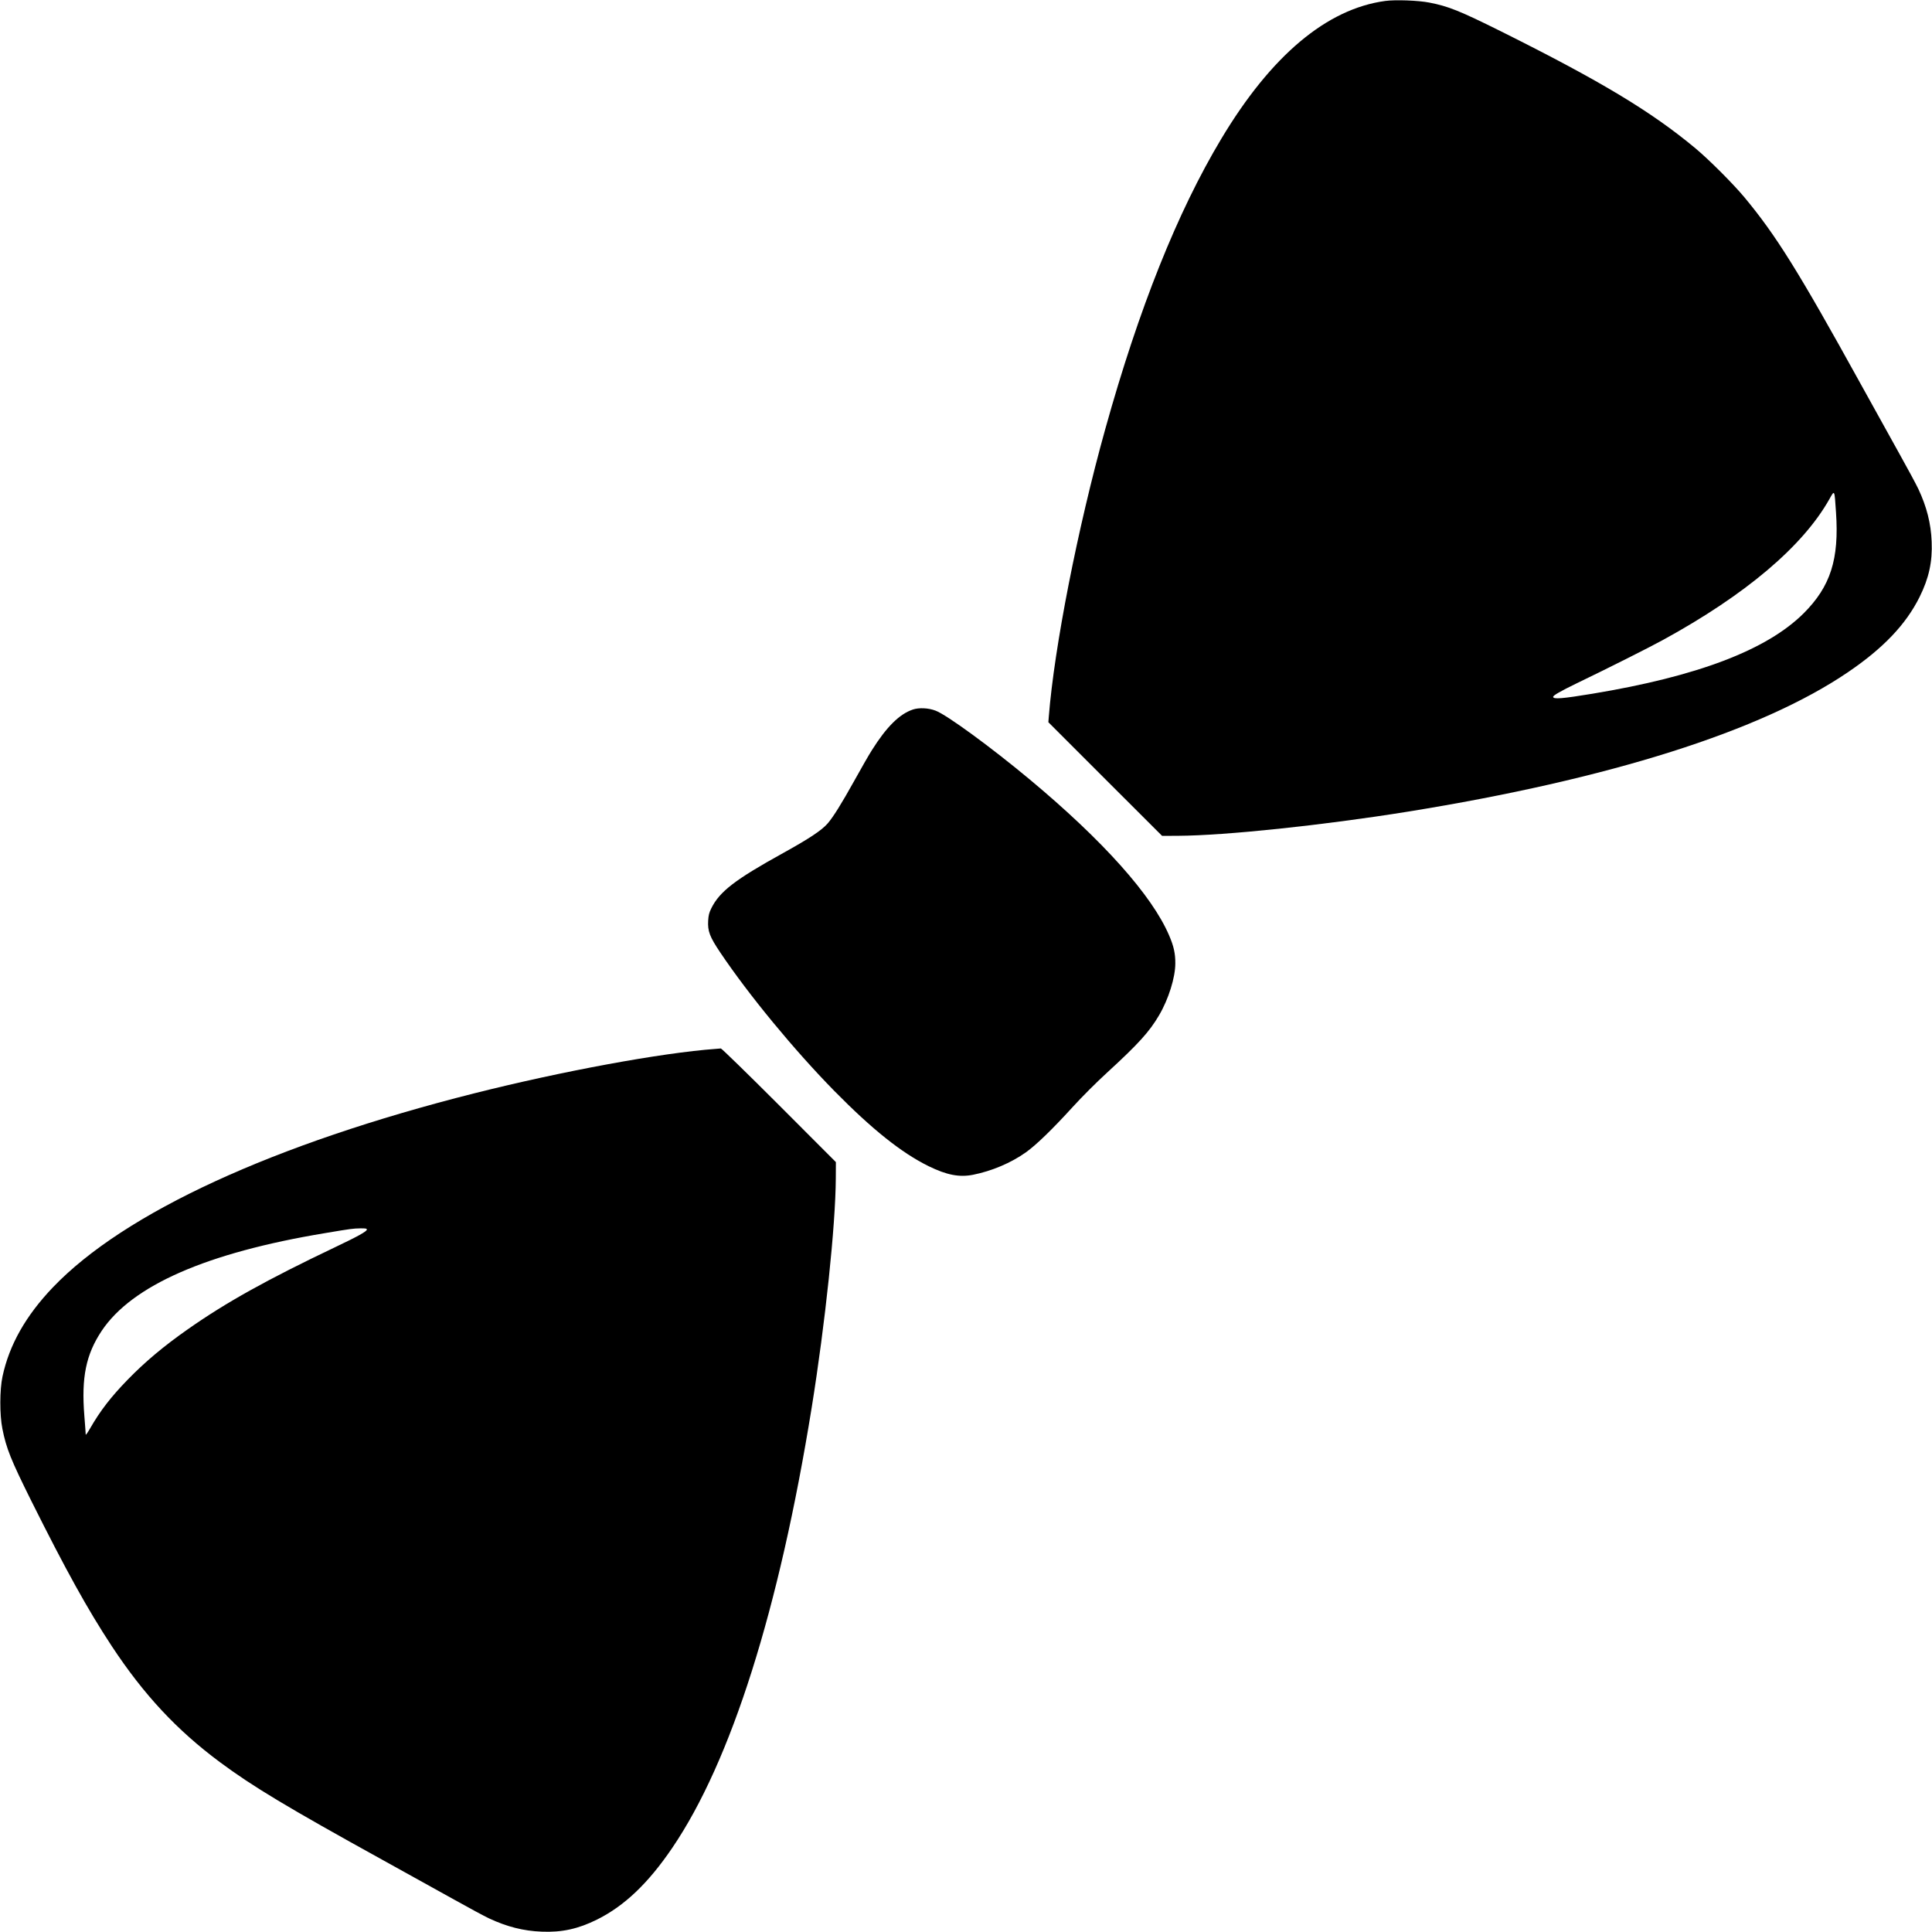
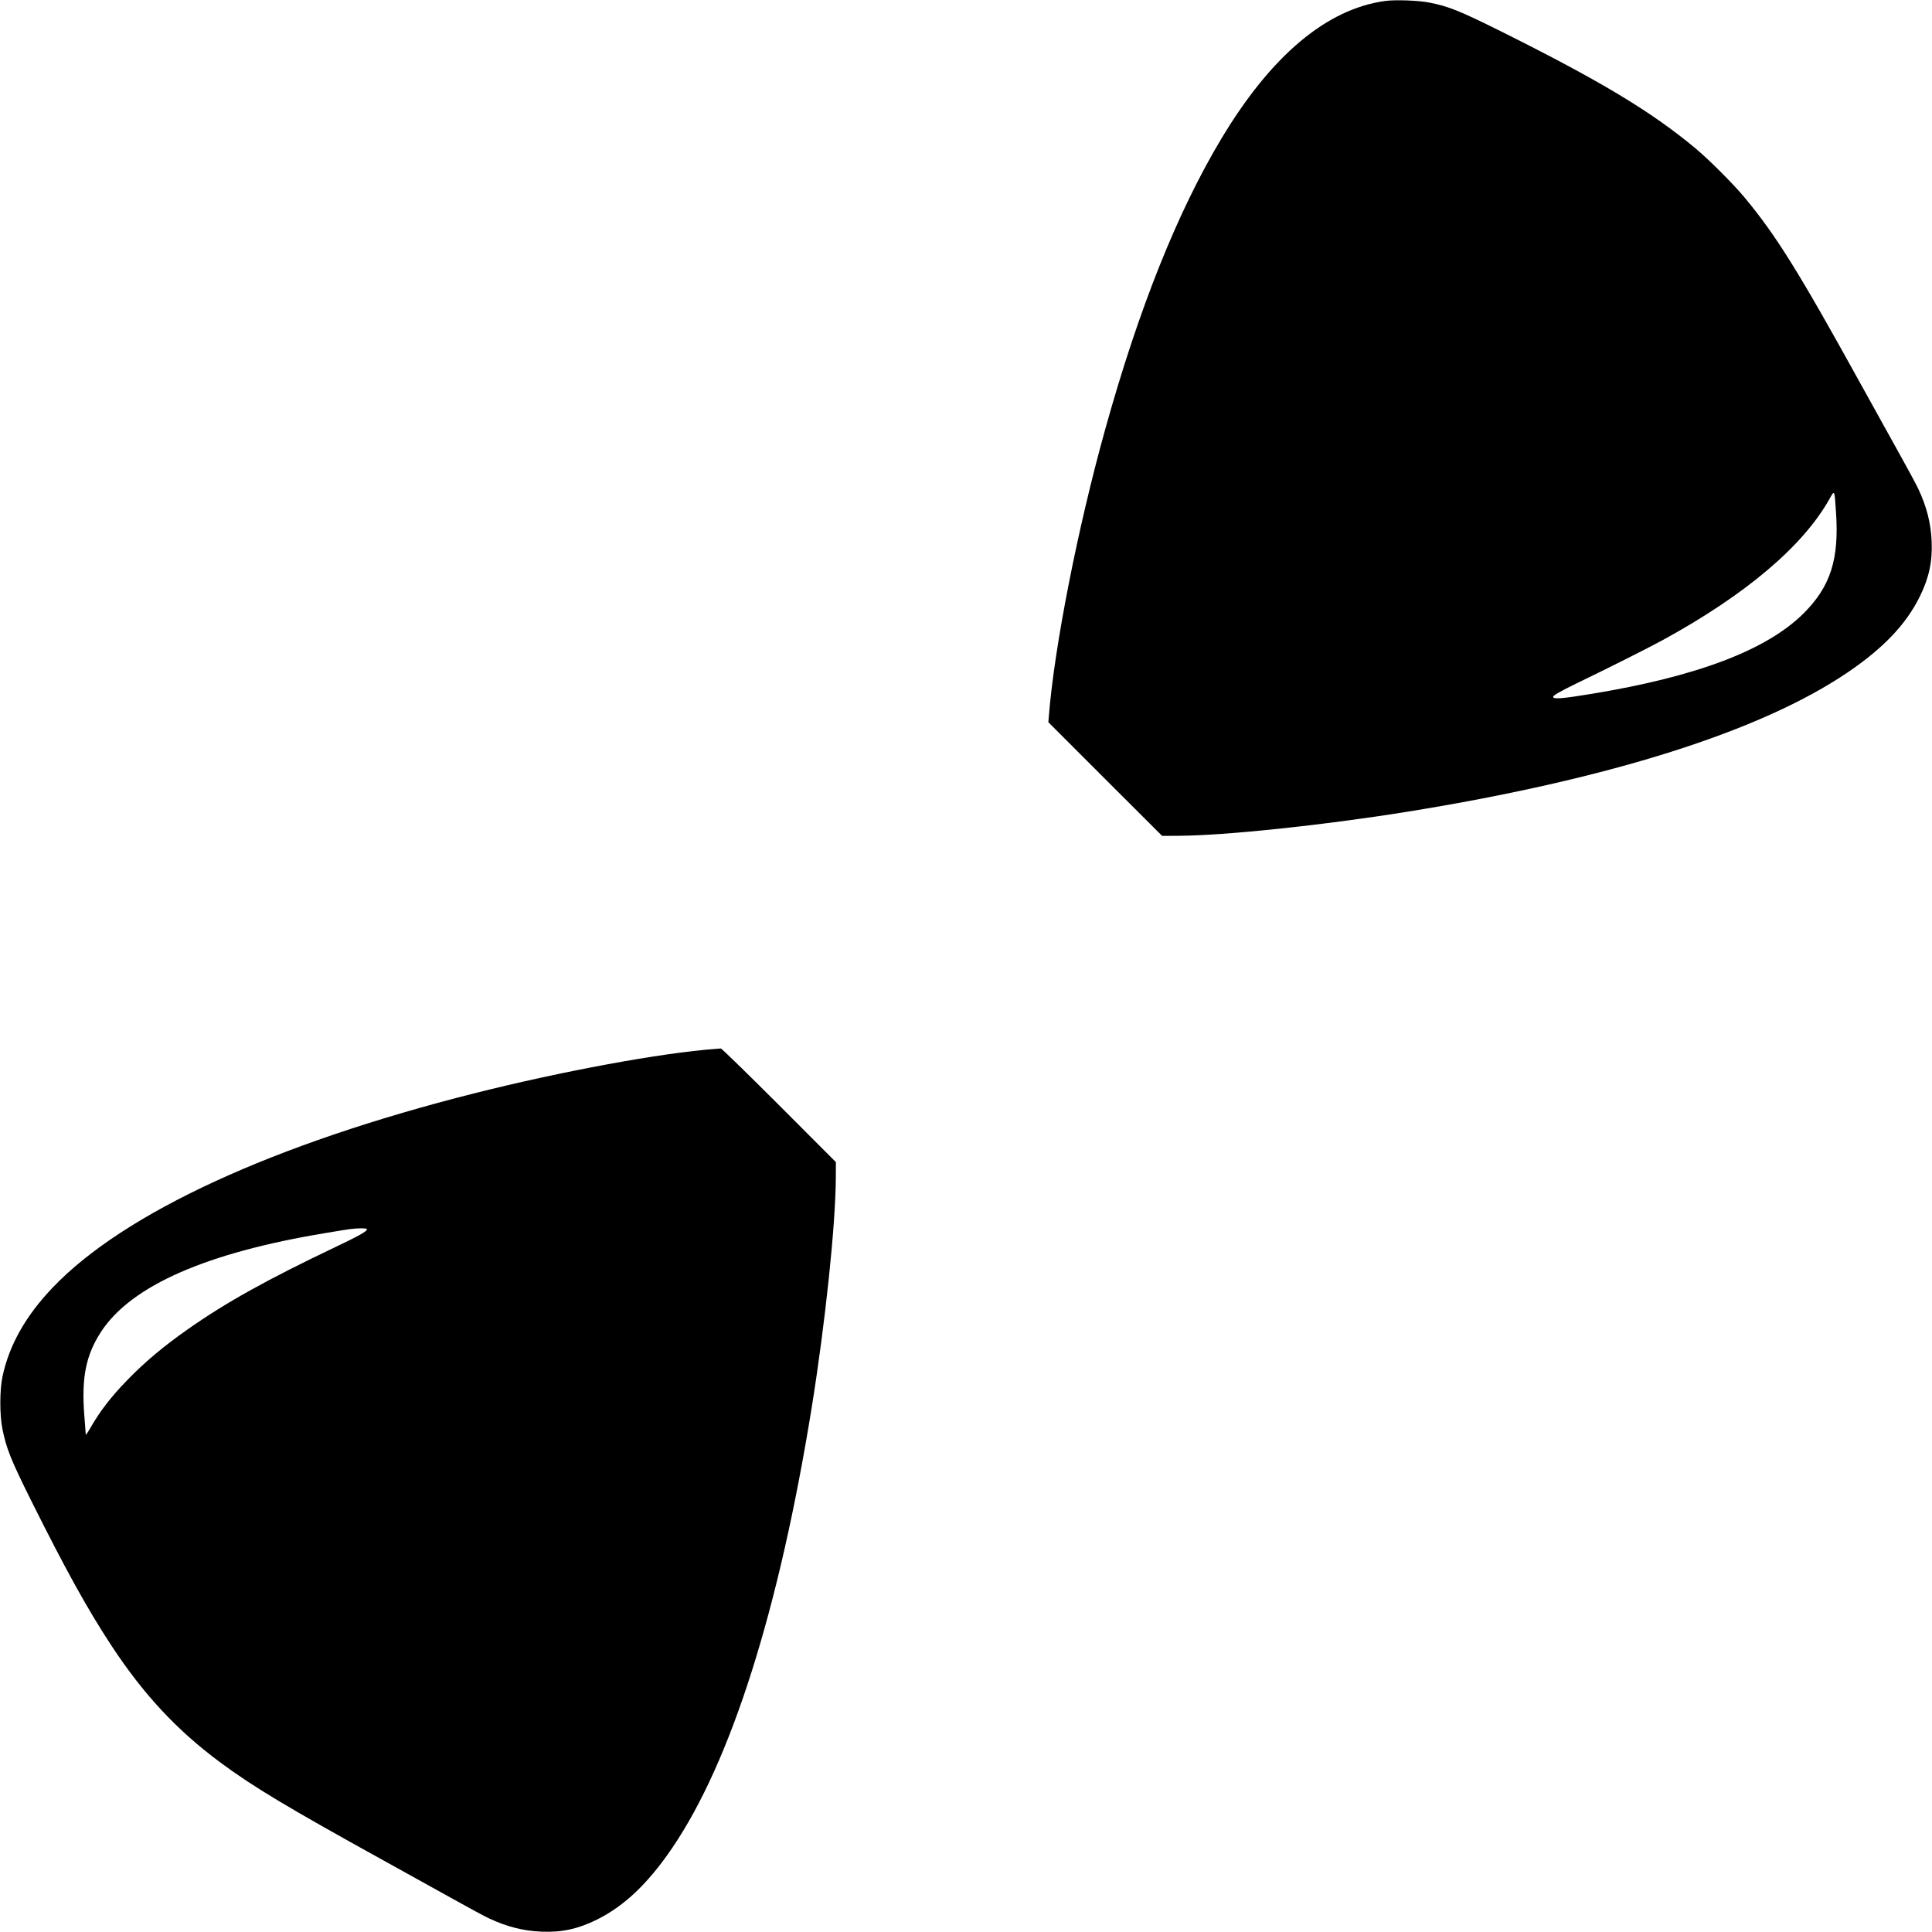
<svg xmlns="http://www.w3.org/2000/svg" version="1.0" width="2254pt" height="2254pt" viewBox="0 0 2254 2254" preserveAspectRatio="xMidYMid meet">
  <g transform="translate(0,2254) scale(0.1,-0.1)" fill="#000000" stroke="none">
    <path d="M16162 22529 c-683 -92 -1332 -637 -1914 -1609 -512 -854 -961 -1978 -1353 -3385 -323 -1159 -595 -2546 -659 -3356 l-5 -65 663 -663 664 -663 188 1 c553 3 1690 123 2674 281 2358 380 4129 940 5140 1628 412 280 676 557 835 877 109 219 151 411 141 645 -8 214 -58 408 -155 615 -26 55 -124 237 -218 405 -94 168 -302 544 -463 835 -719 1302 -980 1720 -1350 2165 -134 160 -410 436 -569 569 -519 432 -1108 786 -2271 1366 -479 238 -612 292 -835 335 -127 25 -394 35 -513 19z m5258 -5965 c38 -549 -64 -866 -377 -1179 -431 -429 -1239 -736 -2468 -939 -345 -57 -455 -66 -455 -36 0 17 86 66 275 158 376 181 846 418 1005 505 965 528 1633 1093 1943 1644 62 110 59 117 77 -153z" />
-     <path d="M10650 14262 c-156 -52 -307 -202 -478 -474 -33 -51 -125 -212 -206 -358 -149 -268 -244 -420 -310 -497 -70 -80 -212 -175 -521 -346 -559 -309 -740 -448 -837 -645 -25 -50 -32 -80 -36 -142 -7 -124 17 -188 142 -374 332 -494 861 -1136 1331 -1615 440 -447 784 -722 1100 -877 211 -103 357 -131 516 -100 221 44 445 139 619 263 121 87 304 264 543 526 114 125 276 287 406 406 362 332 491 474 604 667 110 187 189 440 189 604 1 114 -18 201 -72 326 -199 467 -770 1106 -1625 1819 -451 376 -969 755 -1100 804 -83 32 -193 37 -265 13z" />
    <path d="M8350 10303 c-631 -46 -1787 -259 -2815 -518 -2342 -591 -4084 -1393 -4917 -2263 -318 -333 -510 -672 -589 -1042 -33 -154 -34 -446 -1 -610 46 -230 98 -359 337 -840 405 -811 655 -1263 939 -1695 374 -567 759 -980 1261 -1353 382 -284 792 -530 1900 -1142 292 -161 667 -369 835 -463 168 -94 350 -192 405 -218 207 -97 401 -147 615 -155 234 -10 426 32 645 141 320 159 597 423 877 835 688 1011 1248 2782 1628 5140 158 984 278 2121 281 2674 l1 188 -663 664 c-365 365 -671 663 -679 662 -8 -1 -35 -3 -60 -5z m-4070 -2108 c0 -21 -106 -80 -367 -204 -796 -379 -1278 -647 -1723 -960 -277 -194 -497 -378 -700 -587 -196 -201 -322 -365 -439 -569 -28 -49 -51 -81 -51 -72 0 10 -7 109 -16 220 -36 448 19 714 202 990 354 530 1225 912 2609 1141 308 52 323 53 408 55 61 1 77 -2 77 -14z" />
  </g>
</svg>